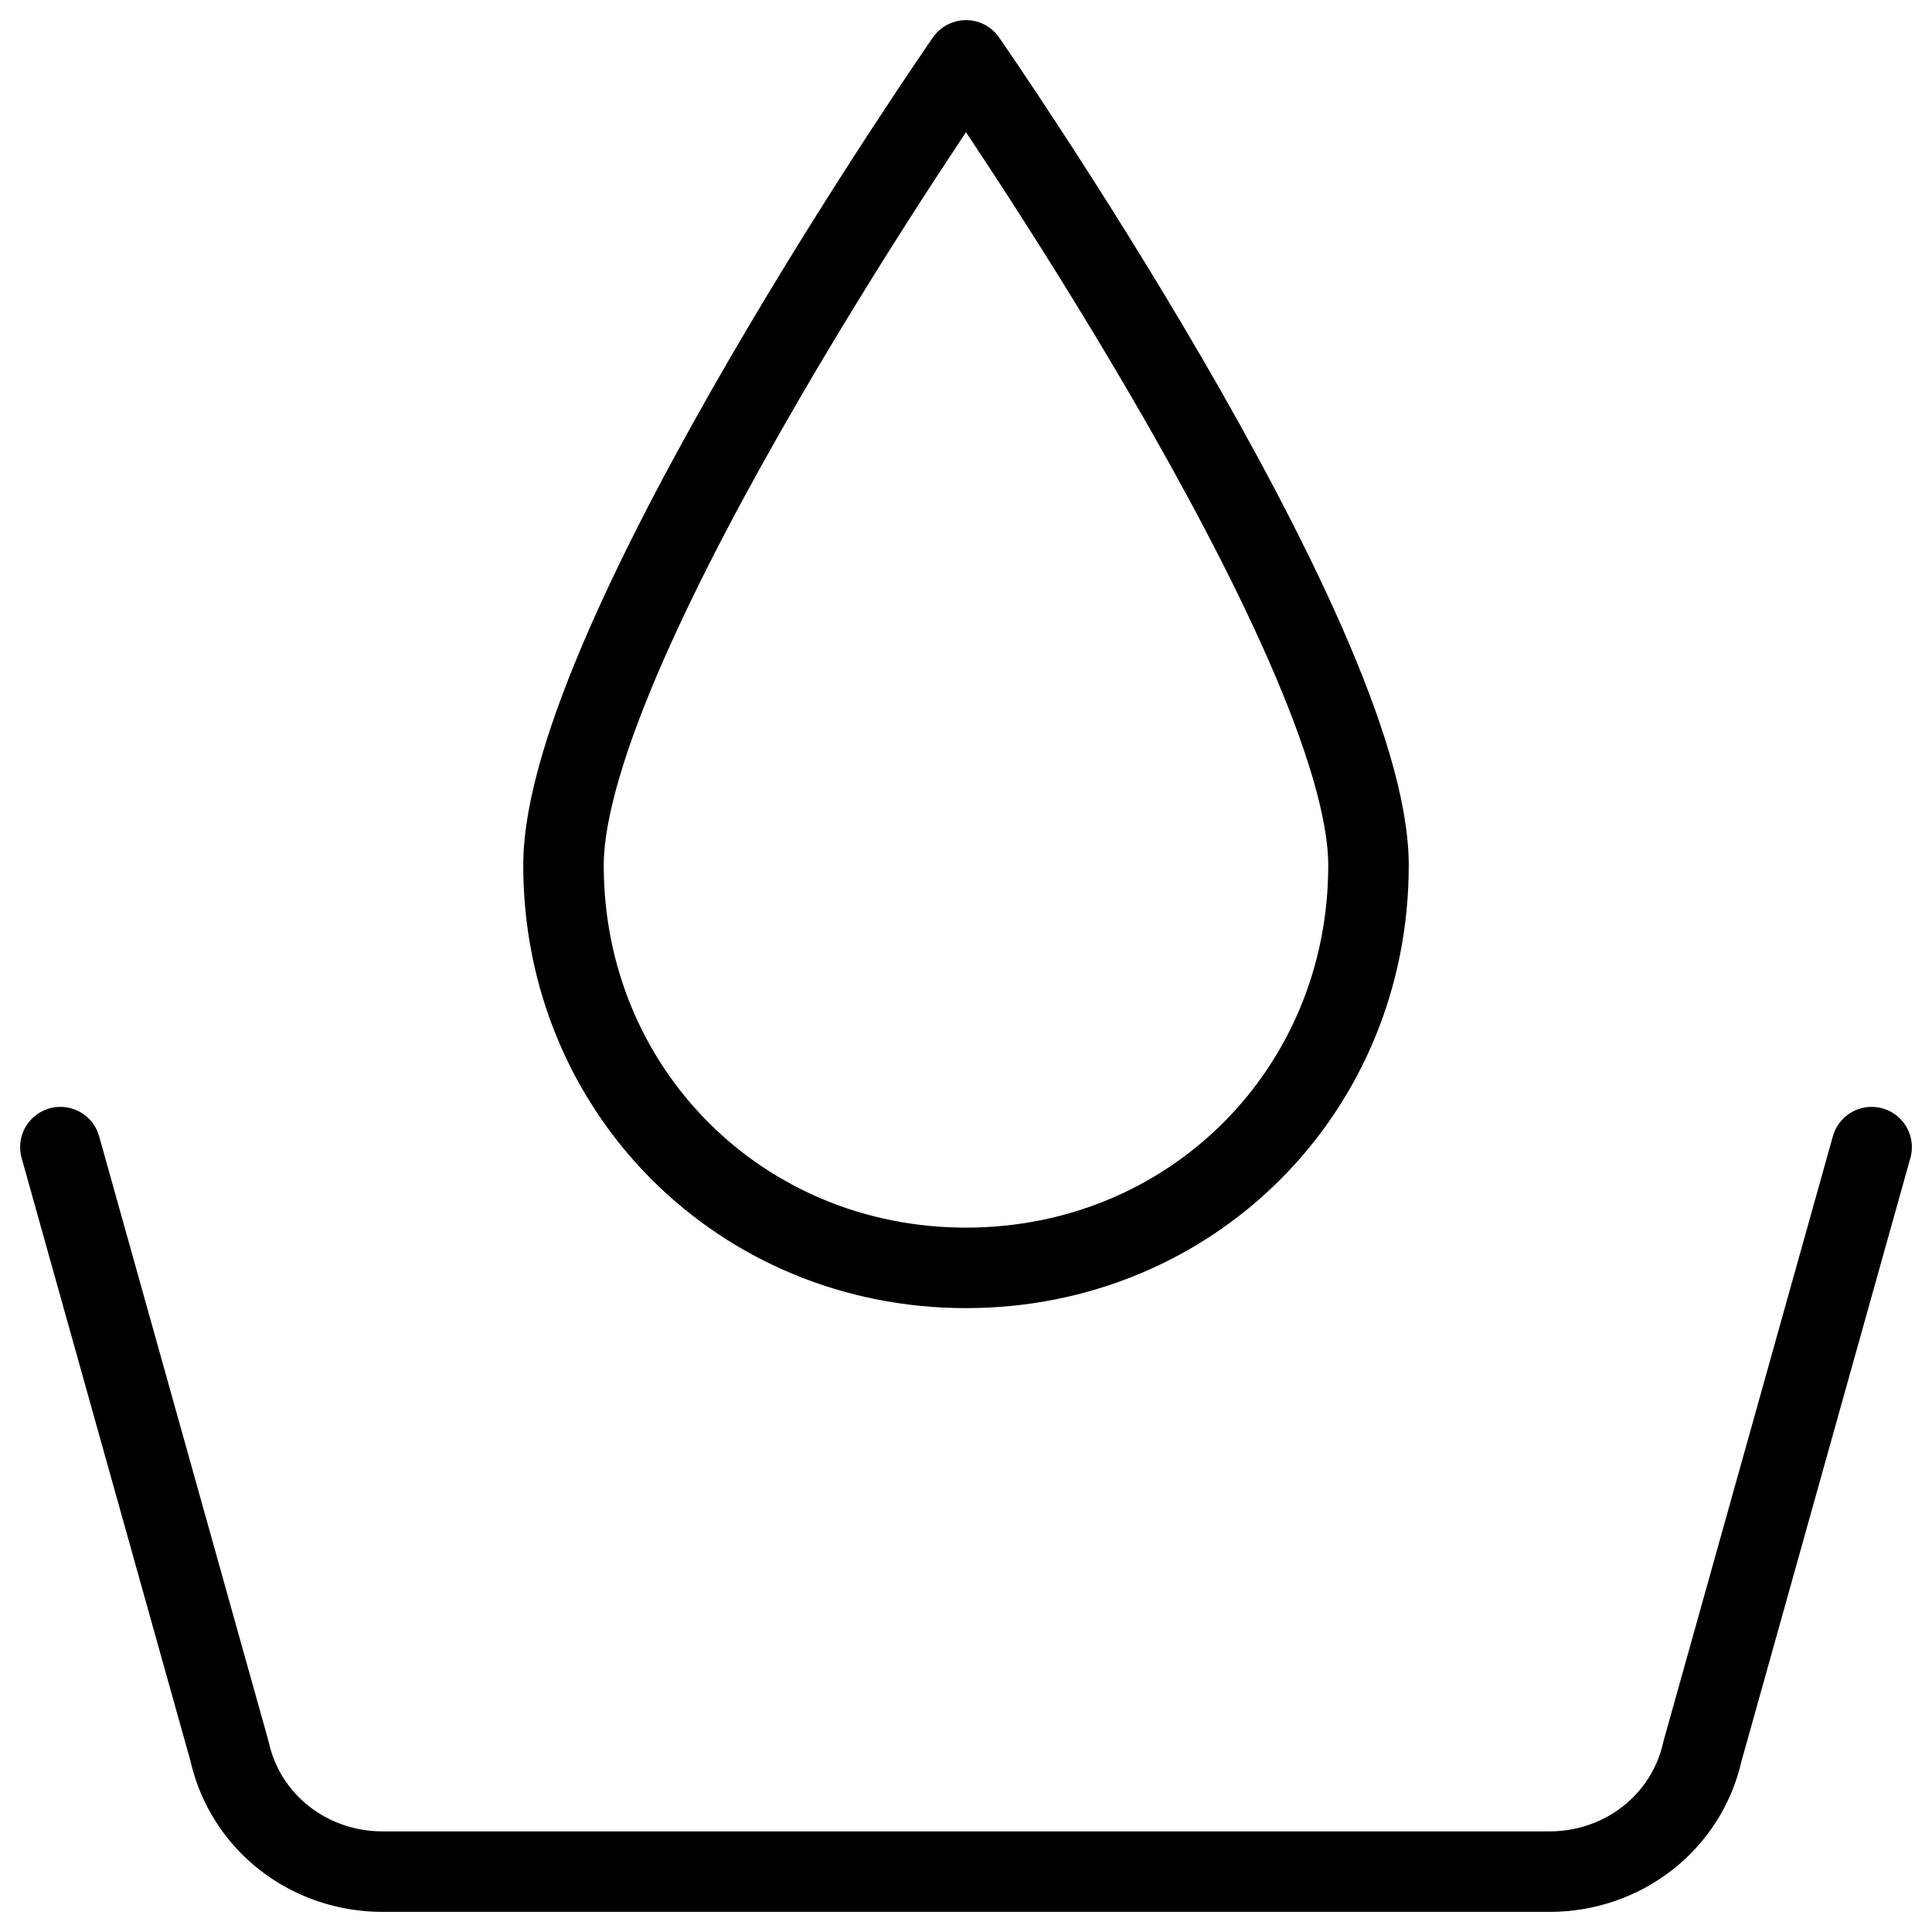
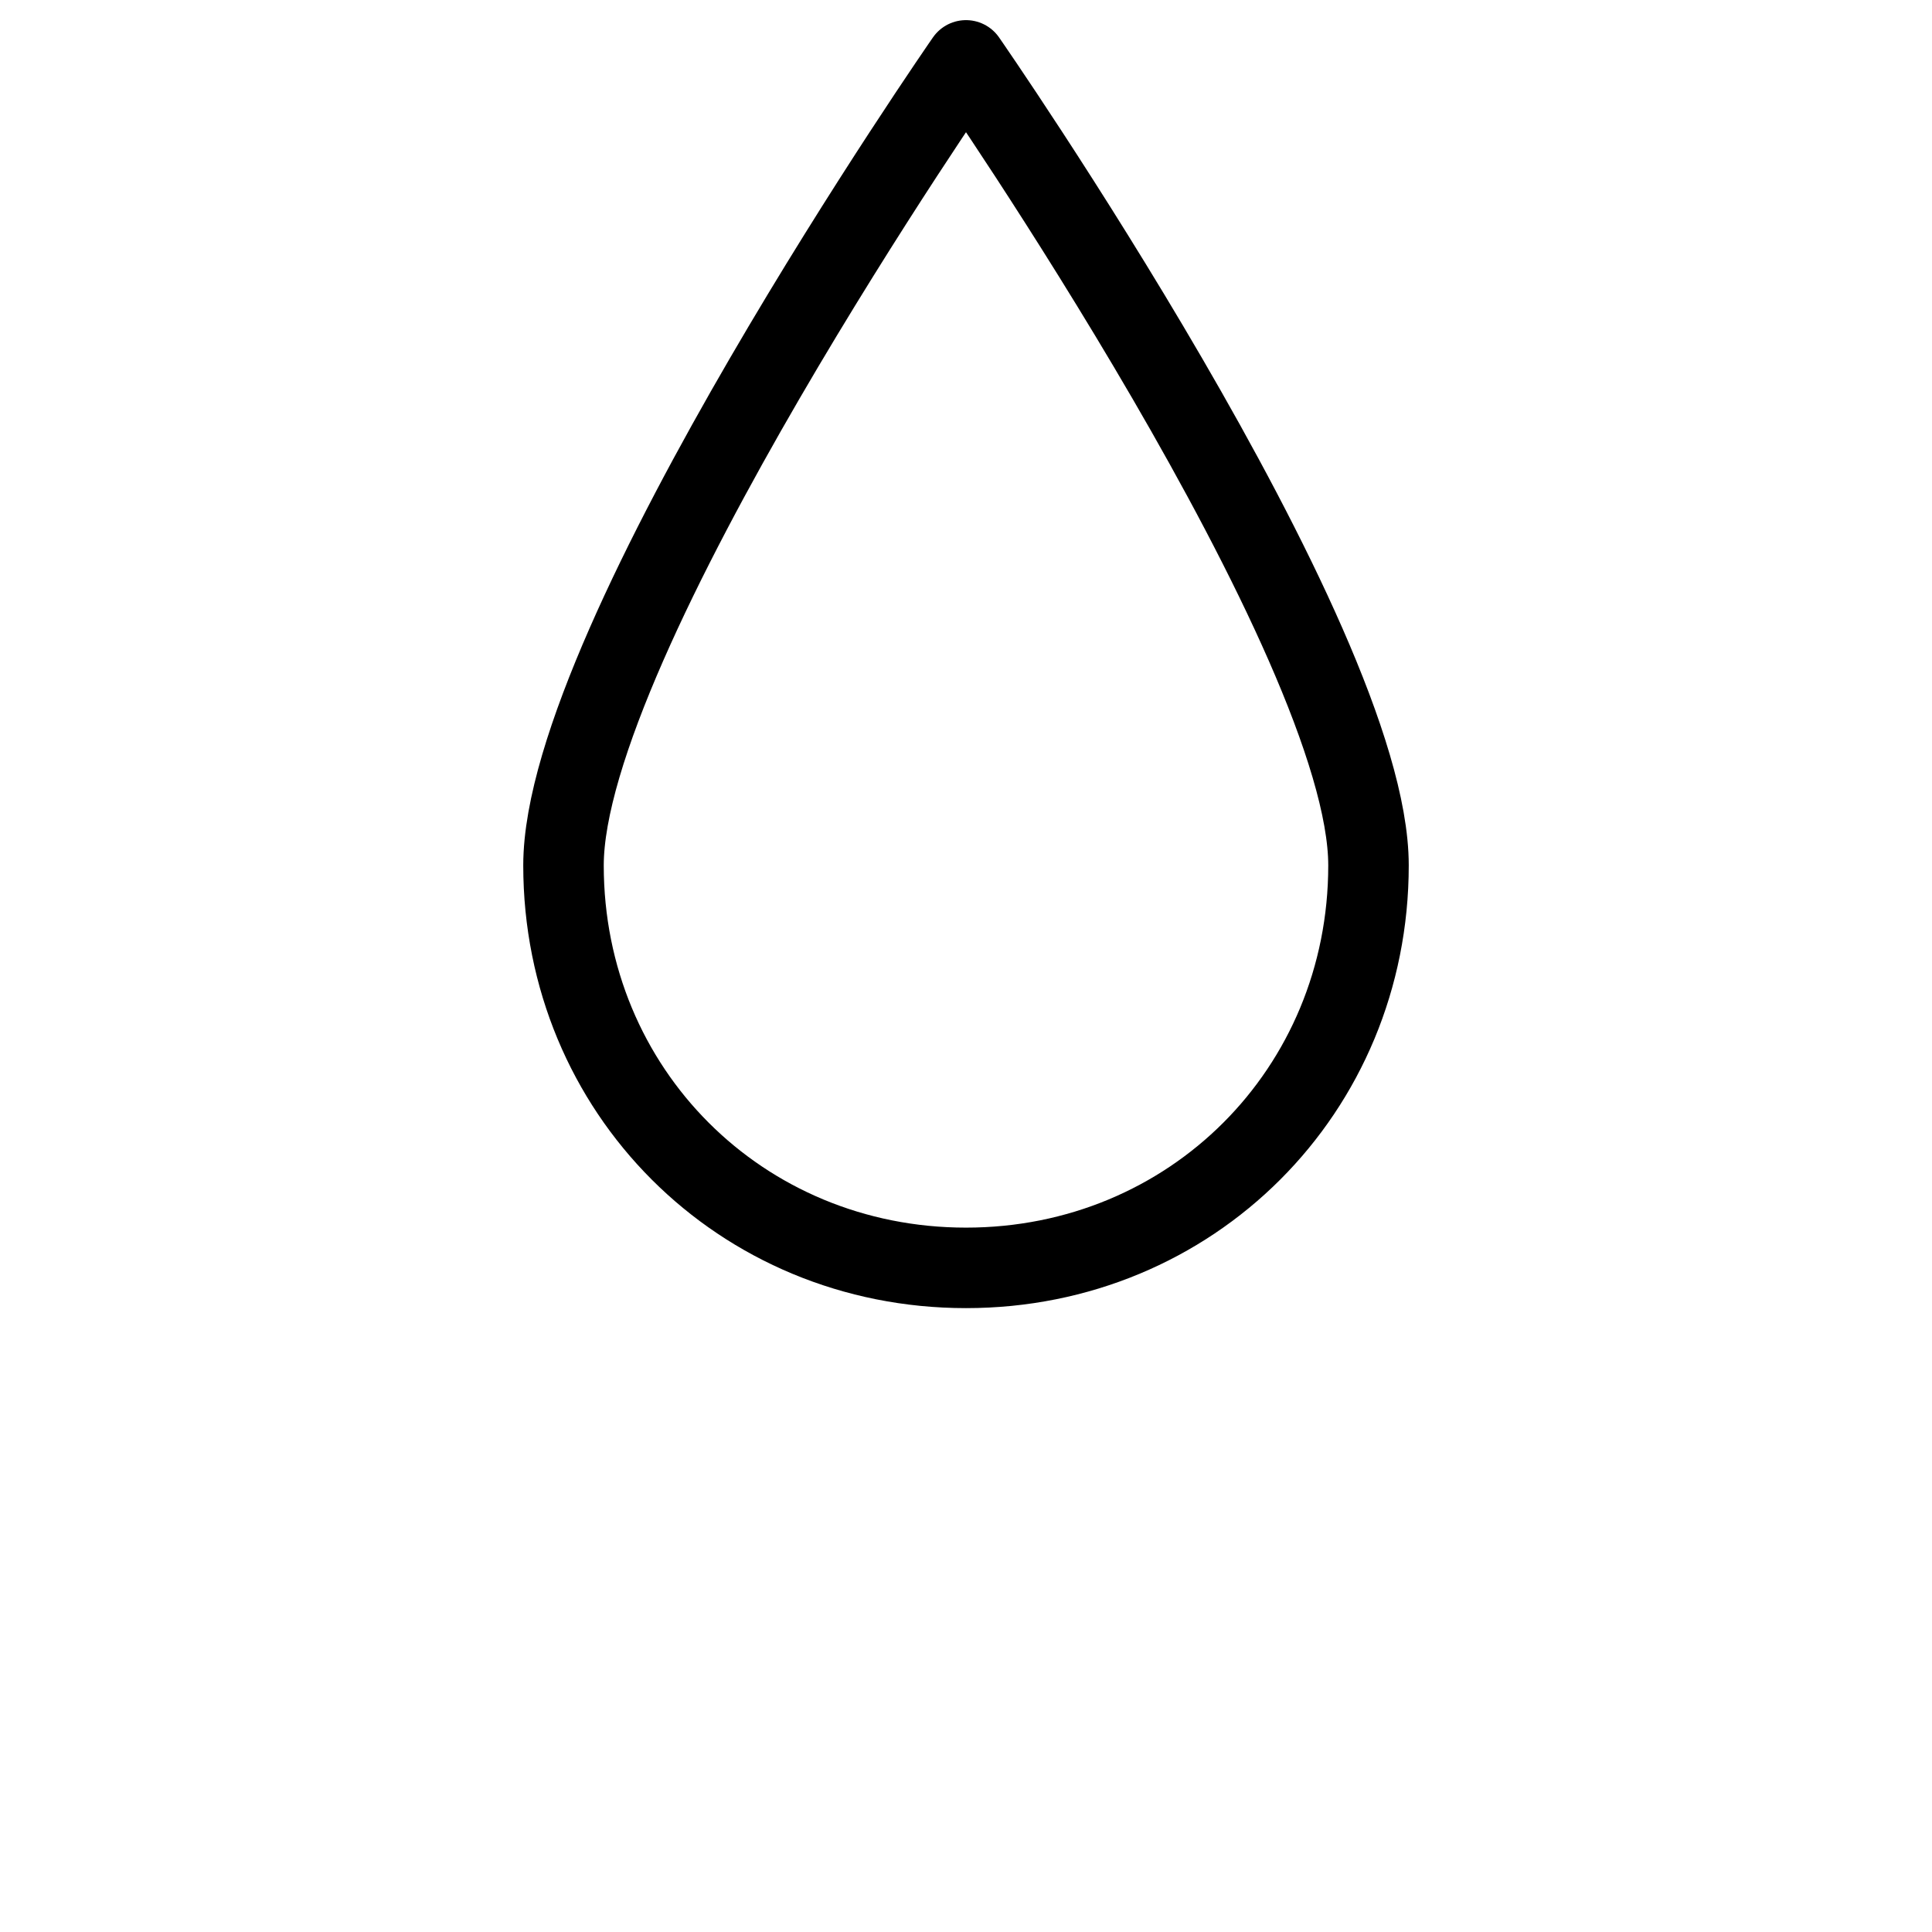
<svg xmlns="http://www.w3.org/2000/svg" fill="none" viewBox="0 0 24 24">
  <path stroke="#000000" stroke-linecap="round" stroke-linejoin="round" stroke-miterlimit="10" d="M7 10.75c0 2.8 2.2 5 5 5s5 -2.2 5 -5 -5 -10 -5 -10 -5 7.2 -5 10Z" stroke-width="1" />
-   <path stroke="#000000" stroke-linecap="round" stroke-linejoin="round" stroke-miterlimit="10" d="m23.25 14.25 -2.1 7.5c-0.2 0.9 -1 1.5 -1.9 1.5H4.75c-0.9 0 -1.7 -0.6 -1.9 -1.5L0.75 14.25" stroke-width="1" />
</svg>